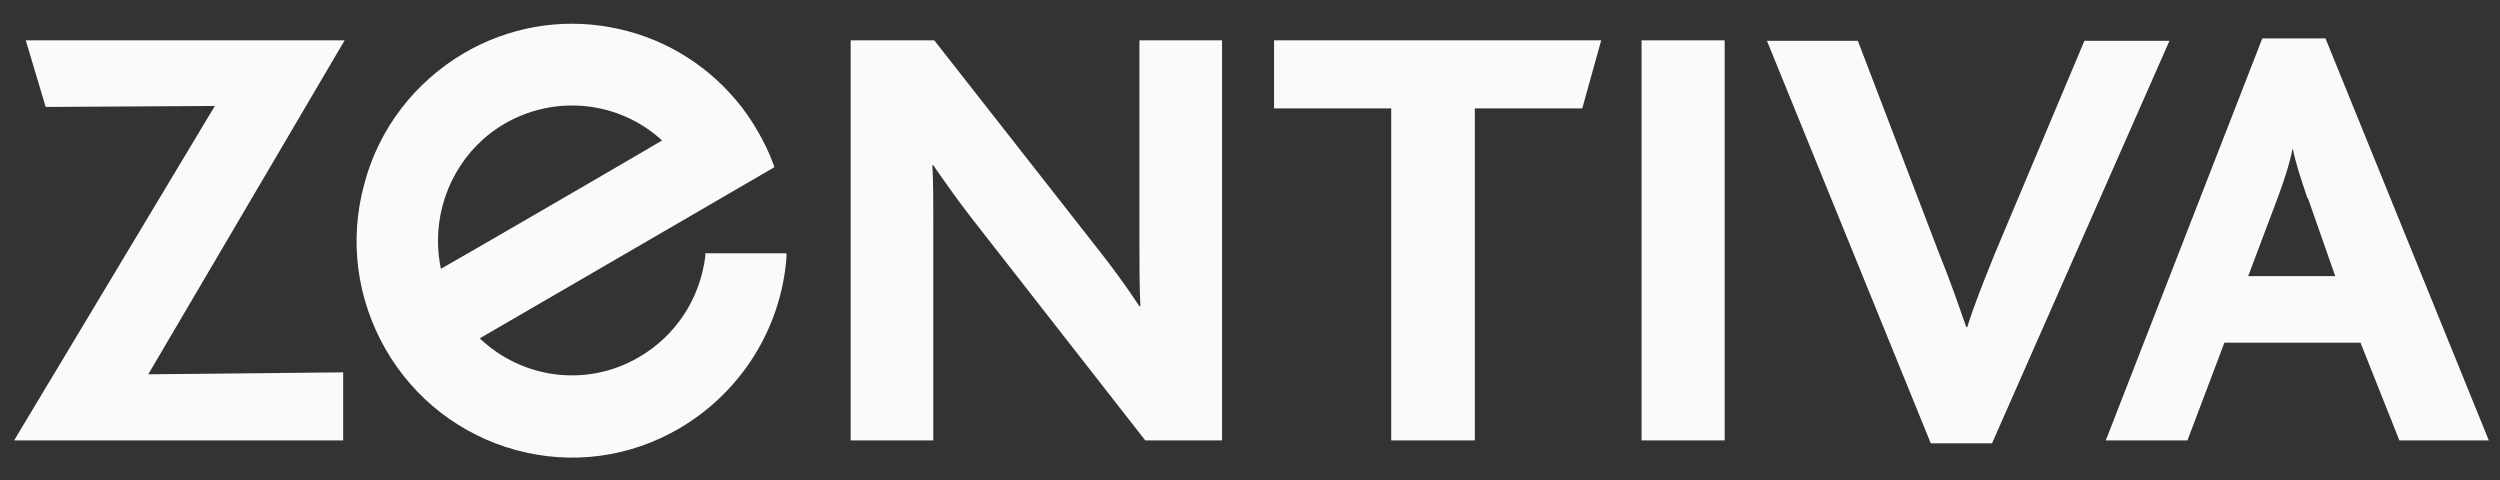
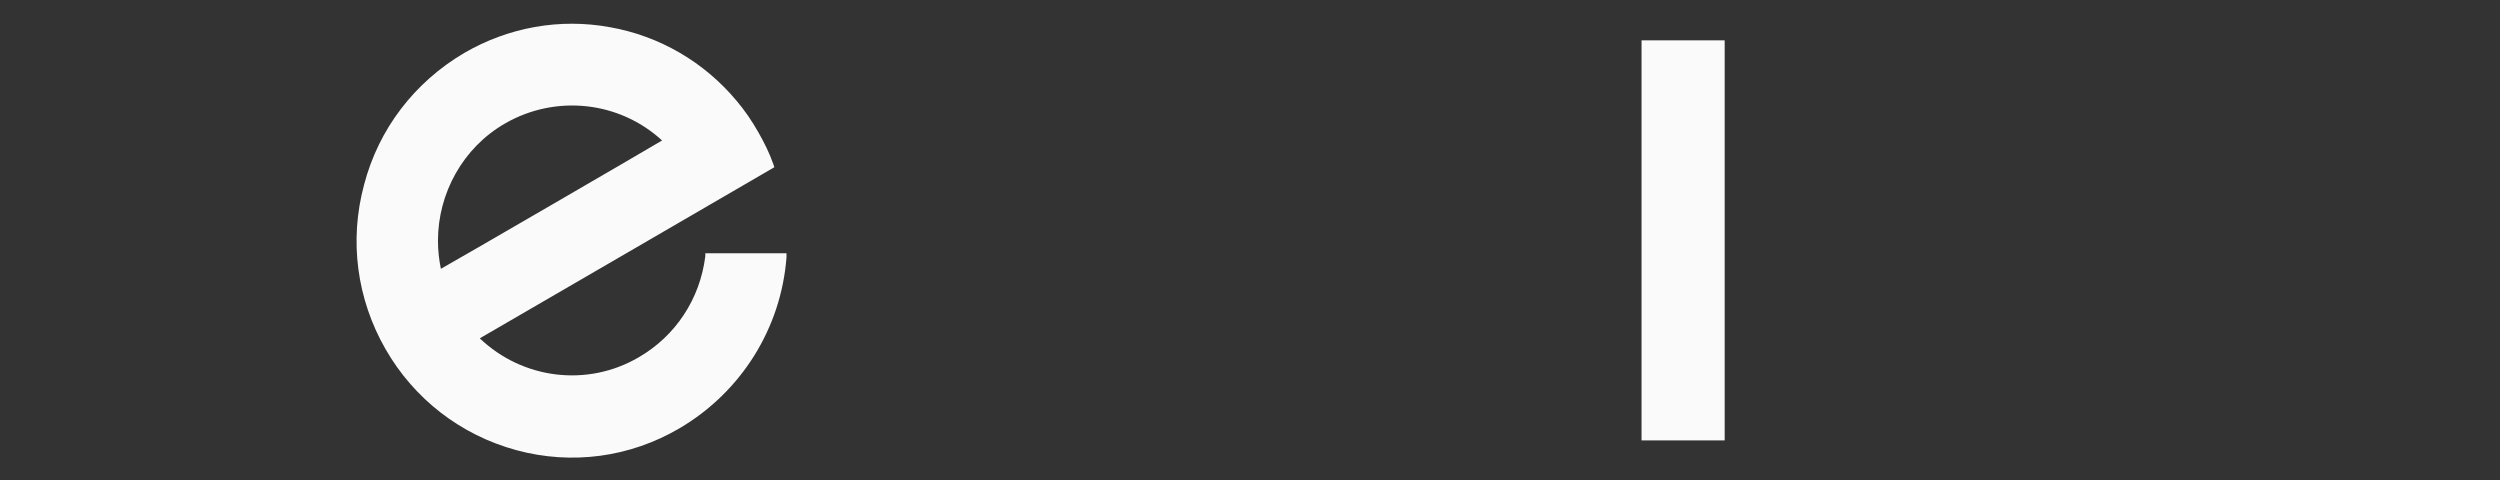
<svg xmlns="http://www.w3.org/2000/svg" id="Calque_2" version="1.1" viewBox="0 0 514.3 98.8">
  <rect x="0" y="0" width="514.3" height="98.8" fill="#333333" stroke="none" />
  <defs>
    <style>
      .st0 {
        fill: #fafafa;
      }
    </style>
  </defs>
  <g>
-     <path class="st0" d="M2.9,90.6L44.2,21.8l-34.8.2-4.1-13.7h65.6L30.5,77l40.1-.4v14H2.9Z" />
-     <path class="st0" d="M235.6,90.6l-35.7-45.7c-3.1-4-5.4-7.3-7.9-10.9h-.2c.2,2.8.2,7.7.2,11.5v45.1h-17V8.3h17.2l34.5,44c3.2,4.1,5.5,7.4,7.7,10.7h.2c-.2-3.9-.2-9.2-.2-12.7V8.3h17v82.3h-15.9Z" />
-     <path class="st0" d="M325.5,22.3h-22.1v68.3h-17.2V22.3h-24.1v-14h67.3l-3.9,14Z" />
    <path class="st0" d="M337.7,90.6V8.3h17.1v82.3h-17.1Z" />
-     <path class="st0" d="M410,91.2h-12.8l-33.7-82.8h18.7l16.7,43.7c2.2,5.4,4,10.6,5.6,15.2h.2c1.4-4.5,3.3-9.2,5.5-14.7l18.6-44.2h17.5l-36.5,82.8Z" />
-     <path class="st0" d="M493.6,90.6l-8-20.1h-28l-7.6,20.1h-16.8L465.4,7.9h13l33.6,82.7h-18.4ZM474.7,40.8c-1.4-4.1-2.5-7.5-3-10.1h-.1c-.5,2.7-1.6,6.1-3,9.9l-6.1,16.2h17.9l-5.6-16Z" />
  </g>
  <path class="st0" d="M145.1,52v.7c-1.1,8.8-6.1,16.4-13.7,20.8-10.6,6.2-23.9,4.5-32.7-3.9,1.6-.9,60.6-35.2,60.6-35.2l-.2-.6c-.8-2.3-1.9-4.5-3.1-6.6-1.3-2.3-2.8-4.5-4.5-6.5-6.6-7.9-15.8-13.3-26-15.1-10.3-1.9-20.9,0-30,5.3-10.2,6-17.6,15.6-20.6,27.1-3.1,11.5-1.5,23.5,4.4,33.8,5.9,10.3,15.5,17.7,26.9,20.8,11.4,3.1,23.4,1.5,33.6-4.5,12.6-7.4,20.9-20.5,22-35.2v-.8c0,0-16.7,0-16.7,0ZM90.1,49.5c0-9.7,5.1-19.1,13.8-24.1,10.4-6,23.5-4.6,32.3,3.5-1.6,1-43.8,25.5-45.5,26.4-.4-1.9-.6-3.9-.6-5.8Z" />
</svg>